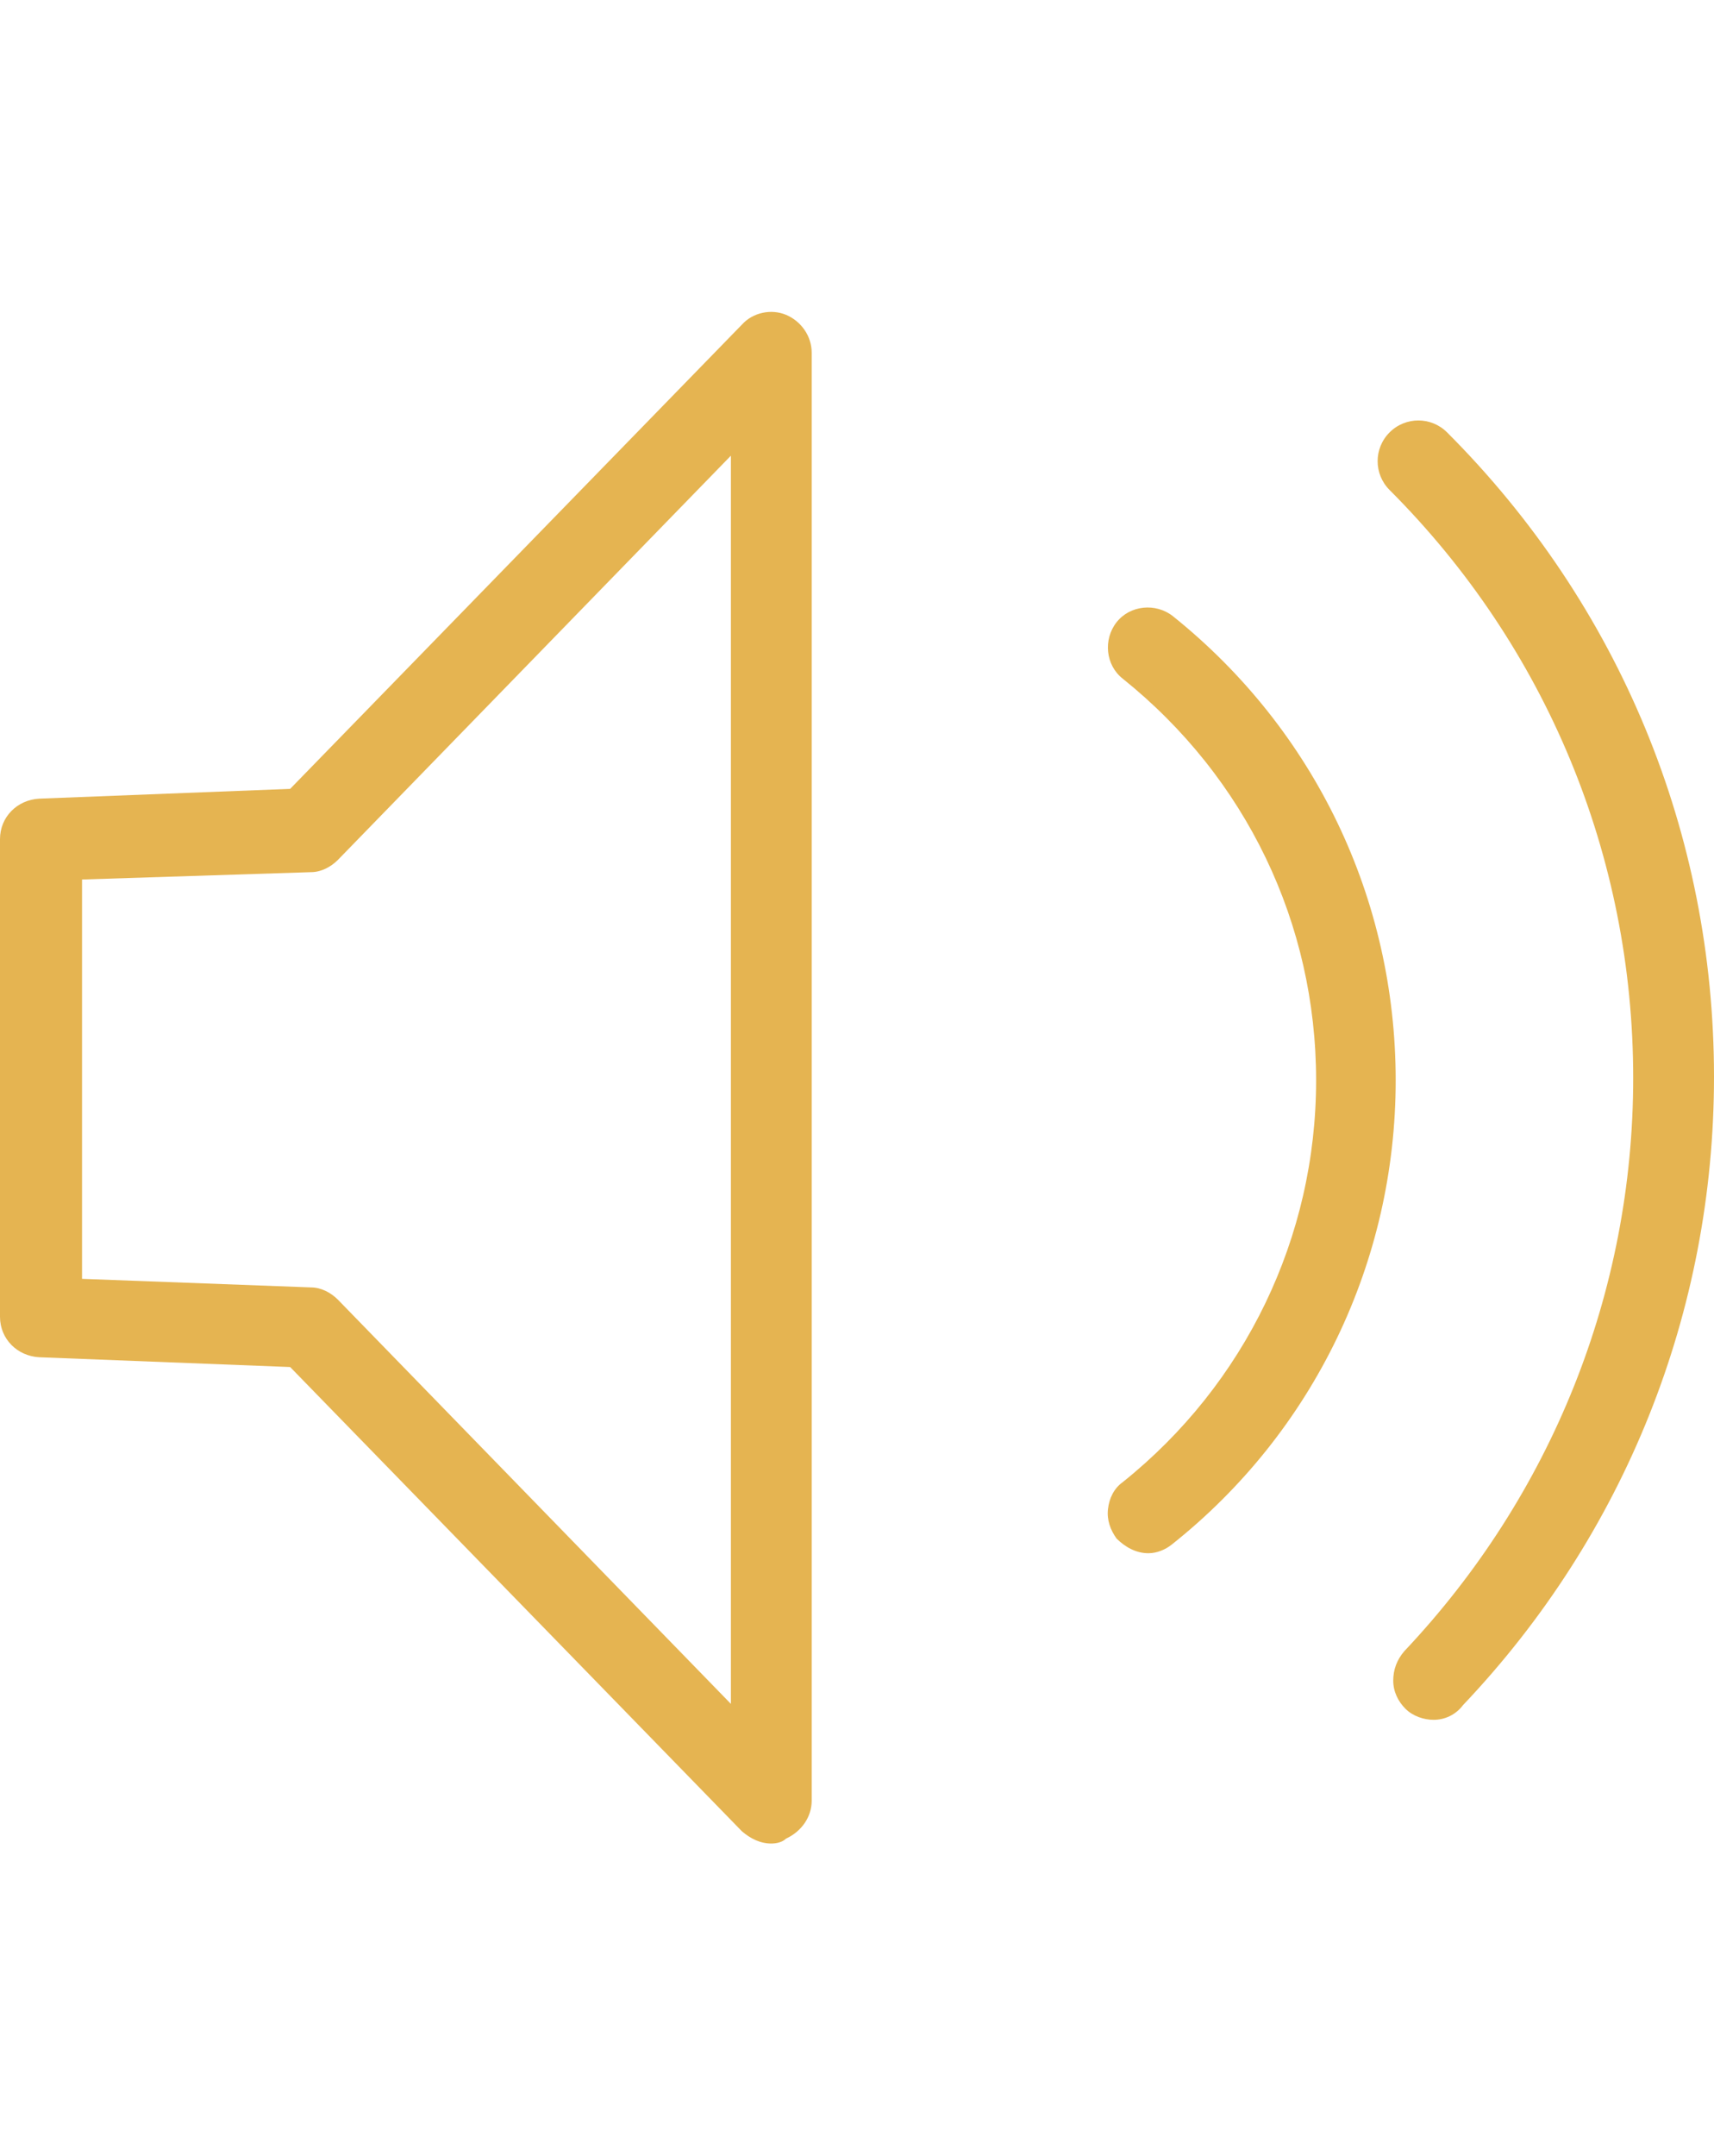
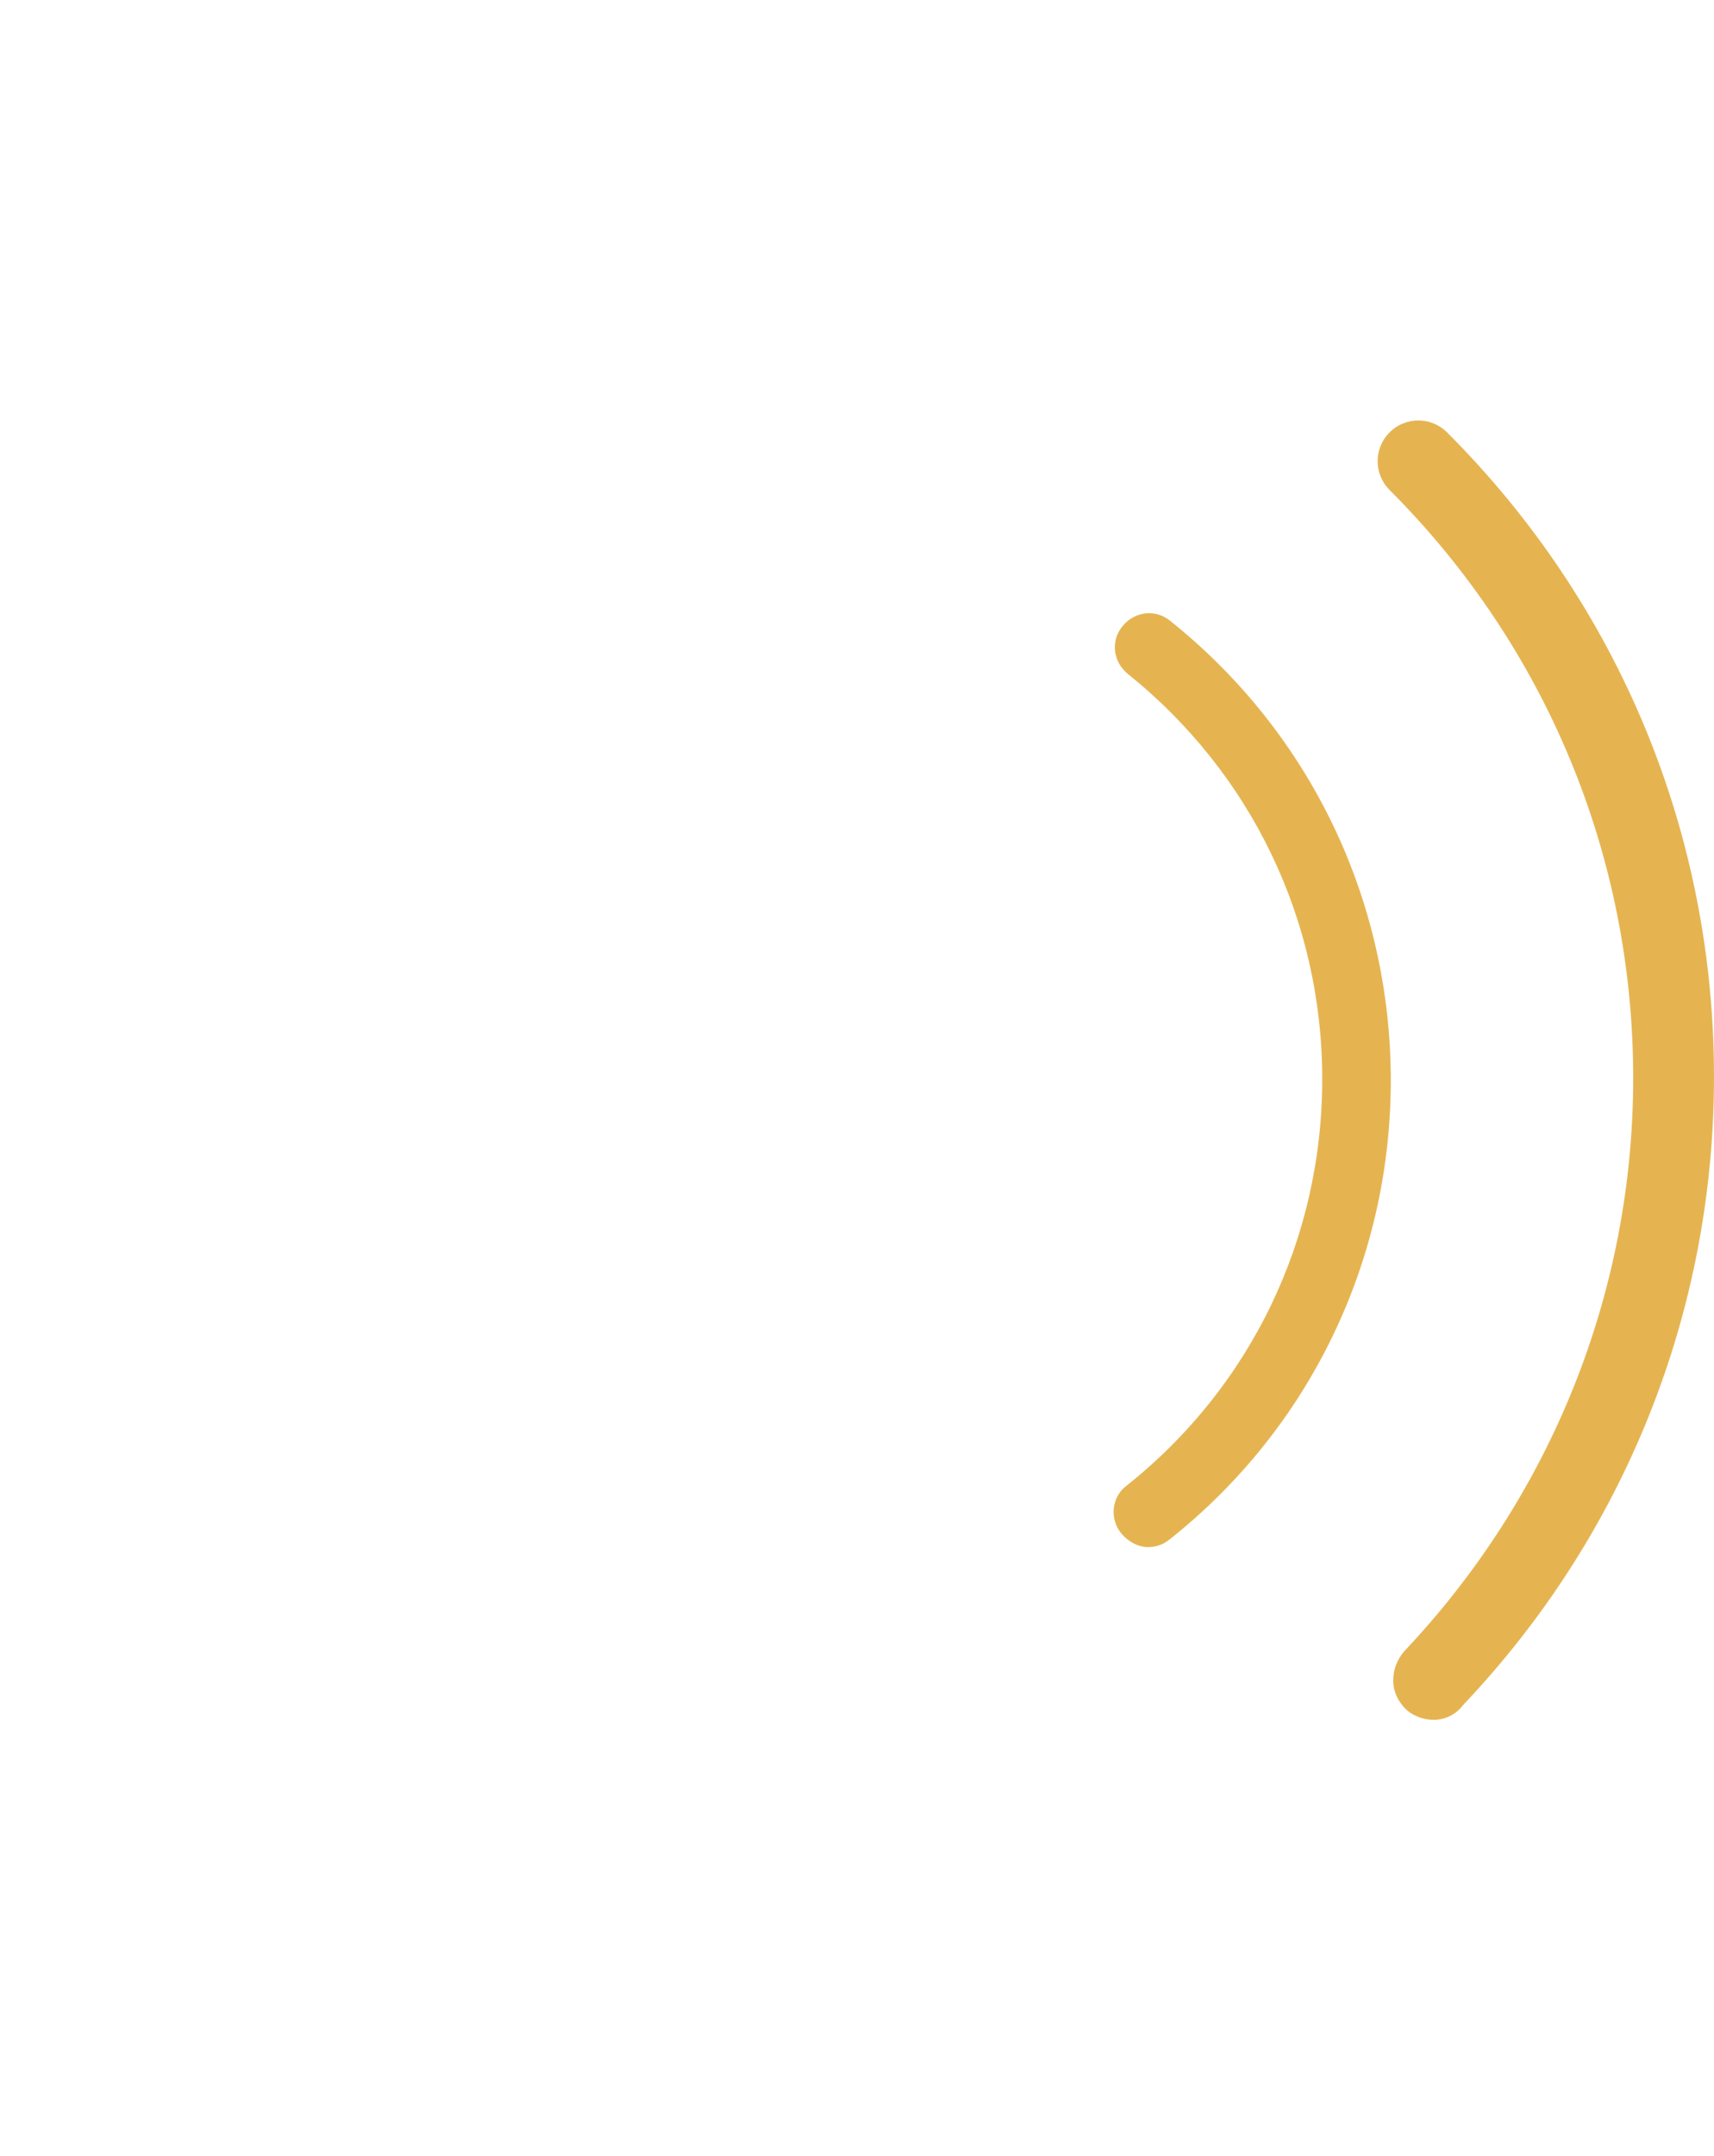
<svg xmlns="http://www.w3.org/2000/svg" version="1.1" id="レイヤー_1" x="0px" y="0px" viewBox="0 0 140 176" style="enable-background:new 0 0 140 176;" xml:space="preserve">
  <style type="text/css">
	.st0{fill:#E5B451;}
</style>
  <g>
    <g>
      <g>
-         <path class="st0" d="M63,150c-0.7,0-1.5-0.3-2-0.8l-37-38l-20.7-0.8c-1.5-0.1-2.7-1.3-2.7-2.8v-39c0-1.5,1.2-2.7,2.7-2.8L24,65.1     l37-38c0.8-0.8,2-1.1,3.1-0.6c1.1,0.4,1.7,1.5,1.7,2.6v118.1c0,1.1-0.7,2.2-1.7,2.6C63.7,149.9,63.4,150,63,150z M6.2,104.9     l19.1,0.7c0.7,0,1.4,0.3,1.9,0.8l33,33.9V36l-33,33.9c-0.5,0.5-1.2,0.8-1.9,0.8L6.2,71.3V104.9z" />
-         <path class="st0" d="M63,150.5c-0.9,0-1.7-0.4-2.4-1l-36.9-37.9l-20.5-0.8c-1.8-0.1-3.2-1.5-3.2-3.3v-39c0-1.8,1.4-3.2,3.2-3.3     l20.5-0.8l36.9-37.9c0.9-1,2.4-1.3,3.6-0.8s2.1,1.7,2.1,3.1V147c0,1.3-0.8,2.5-2.1,3.1C63.9,150.4,63.4,150.5,63,150.5z M63,26.8     c-0.6,0-1.2,0.2-1.7,0.7L24.2,65.5L3.3,66.3c-1.2,0-2.2,1.1-2.2,2.3v39c0,1.2,1,2.3,2.2,2.3l20.9,0.8l37.1,38.2     c0.6,0.7,1.7,0.9,2.5,0.5c0.9-0.4,1.4-1.2,1.4-2.1V29.1c0-0.9-0.6-1.8-1.4-2.1C63.6,26.8,63.3,26.8,63,26.8z M60.7,141.5     l-33.8-34.8c-0.4-0.4-1-0.7-1.6-0.7l-19.6-0.7V70.8l19.6-0.7c0.6,0,1.1-0.3,1.6-0.7l33.8-34.8V141.5z M6.7,104.4l18.7,0.7     c0.8,0,1.6,0.4,2.2,1l32.1,33V37.2l-32.1,33c-0.6,0.6-1.4,1-2.2,1L6.7,71.8V104.4z" />
-       </g>
+         </g>
    </g>
    <g>
      <g>
        <path class="st0" d="M93.8,126.3c-0.8,0-1.6-0.4-2.2-1.1c-1-1.2-0.8-3,0.4-3.9c10.2-8.1,16-20.2,16-33.2s-5.8-25-15.9-33.1     c-1.2-1-1.4-2.7-0.4-3.9c1-1.2,2.7-1.4,3.9-0.4c11.5,9.2,18,22.9,18,37.5c0,14.7-6.6,28.4-18.1,37.5     C95,126.1,94.4,126.3,93.8,126.3z" />
-         <path class="st0" d="M93.8,126.8c-1,0-1.9-0.5-2.6-1.2c-0.5-0.7-0.8-1.5-0.7-2.4c0.1-0.9,0.5-1.7,1.2-2.2c10-8,15.8-20,15.8-32.8     s-5.7-24.7-15.8-32.8c-1.4-1.1-1.6-3.2-0.5-4.6c1.1-1.4,3.2-1.6,4.6-0.5c11.6,9.3,18.2,23.1,18.2,37.9c0,14.8-6.7,28.7-18.3,37.9     C95.2,126.5,94.5,126.8,93.8,126.8z M93.8,50.5c-0.7,0-1.3,0.3-1.8,0.9c-0.8,1-0.6,2.4,0.4,3.2c10.2,8.2,16.1,20.4,16.1,33.5     s-5.9,25.4-16.2,33.6c-0.5,0.4-0.8,0.9-0.9,1.5c-0.1,0.6,0.1,1.2,0.5,1.7c0.8,1,2.3,1.1,3.2,0.4c11.4-9.1,17.9-22.6,17.9-37.2     c0-14.5-6.5-28.1-17.9-37.1C94.8,50.6,94.3,50.5,93.8,50.5z" />
      </g>
    </g>
    <g>
      <g>
        <path class="st0" d="M117.1,139.9c-0.7,0-1.4-0.3-1.9-0.8c-1.1-1.1-1.2-2.8-0.1-4c12.1-12.8,18.8-29.5,18.8-47.1     c0-18.3-7.1-35.4-20-48.3c-1.1-1.1-1.1-2.9,0-4c1.1-1.1,2.9-1.1,4,0c14,14,21.7,32.5,21.7,52.3c0,19.1-7.2,37.1-20.4,51     C118.6,139.6,117.9,139.9,117.1,139.9z" />
        <path class="st0" d="M117.1,140.4c-0.8,0-1.7-0.3-2.3-0.9c-0.6-0.6-1-1.4-1-2.3c0-0.9,0.3-1.7,0.9-2.4     c12-12.7,18.7-29.3,18.7-46.8c0-18.1-7.1-35.2-19.9-48c-1.3-1.3-1.3-3.4,0-4.7c1.3-1.3,3.4-1.3,4.7,0     C132.3,49.4,140,68.1,140,87.9c0,19.2-7.3,37.4-20.5,51.3C118.9,140,118,140.4,117.1,140.4z M115.9,35.6c-0.6,0-1.2,0.2-1.6,0.7     c-0.9,0.9-0.9,2.4,0,3.3c13,13,20.2,30.3,20.2,48.7c0,17.7-6.7,34.6-19,47.4c-0.4,0.4-0.7,1-0.6,1.6c0,0.6,0.3,1.2,0.7,1.6     c0.9,0.8,2.4,0.8,3.3-0.1c13-13.7,20.2-31.7,20.2-50.6c0-19.6-7.6-38.1-21.5-51.9C117.1,35.8,116.5,35.6,115.9,35.6z" />
      </g>
    </g>
  </g>
</svg>